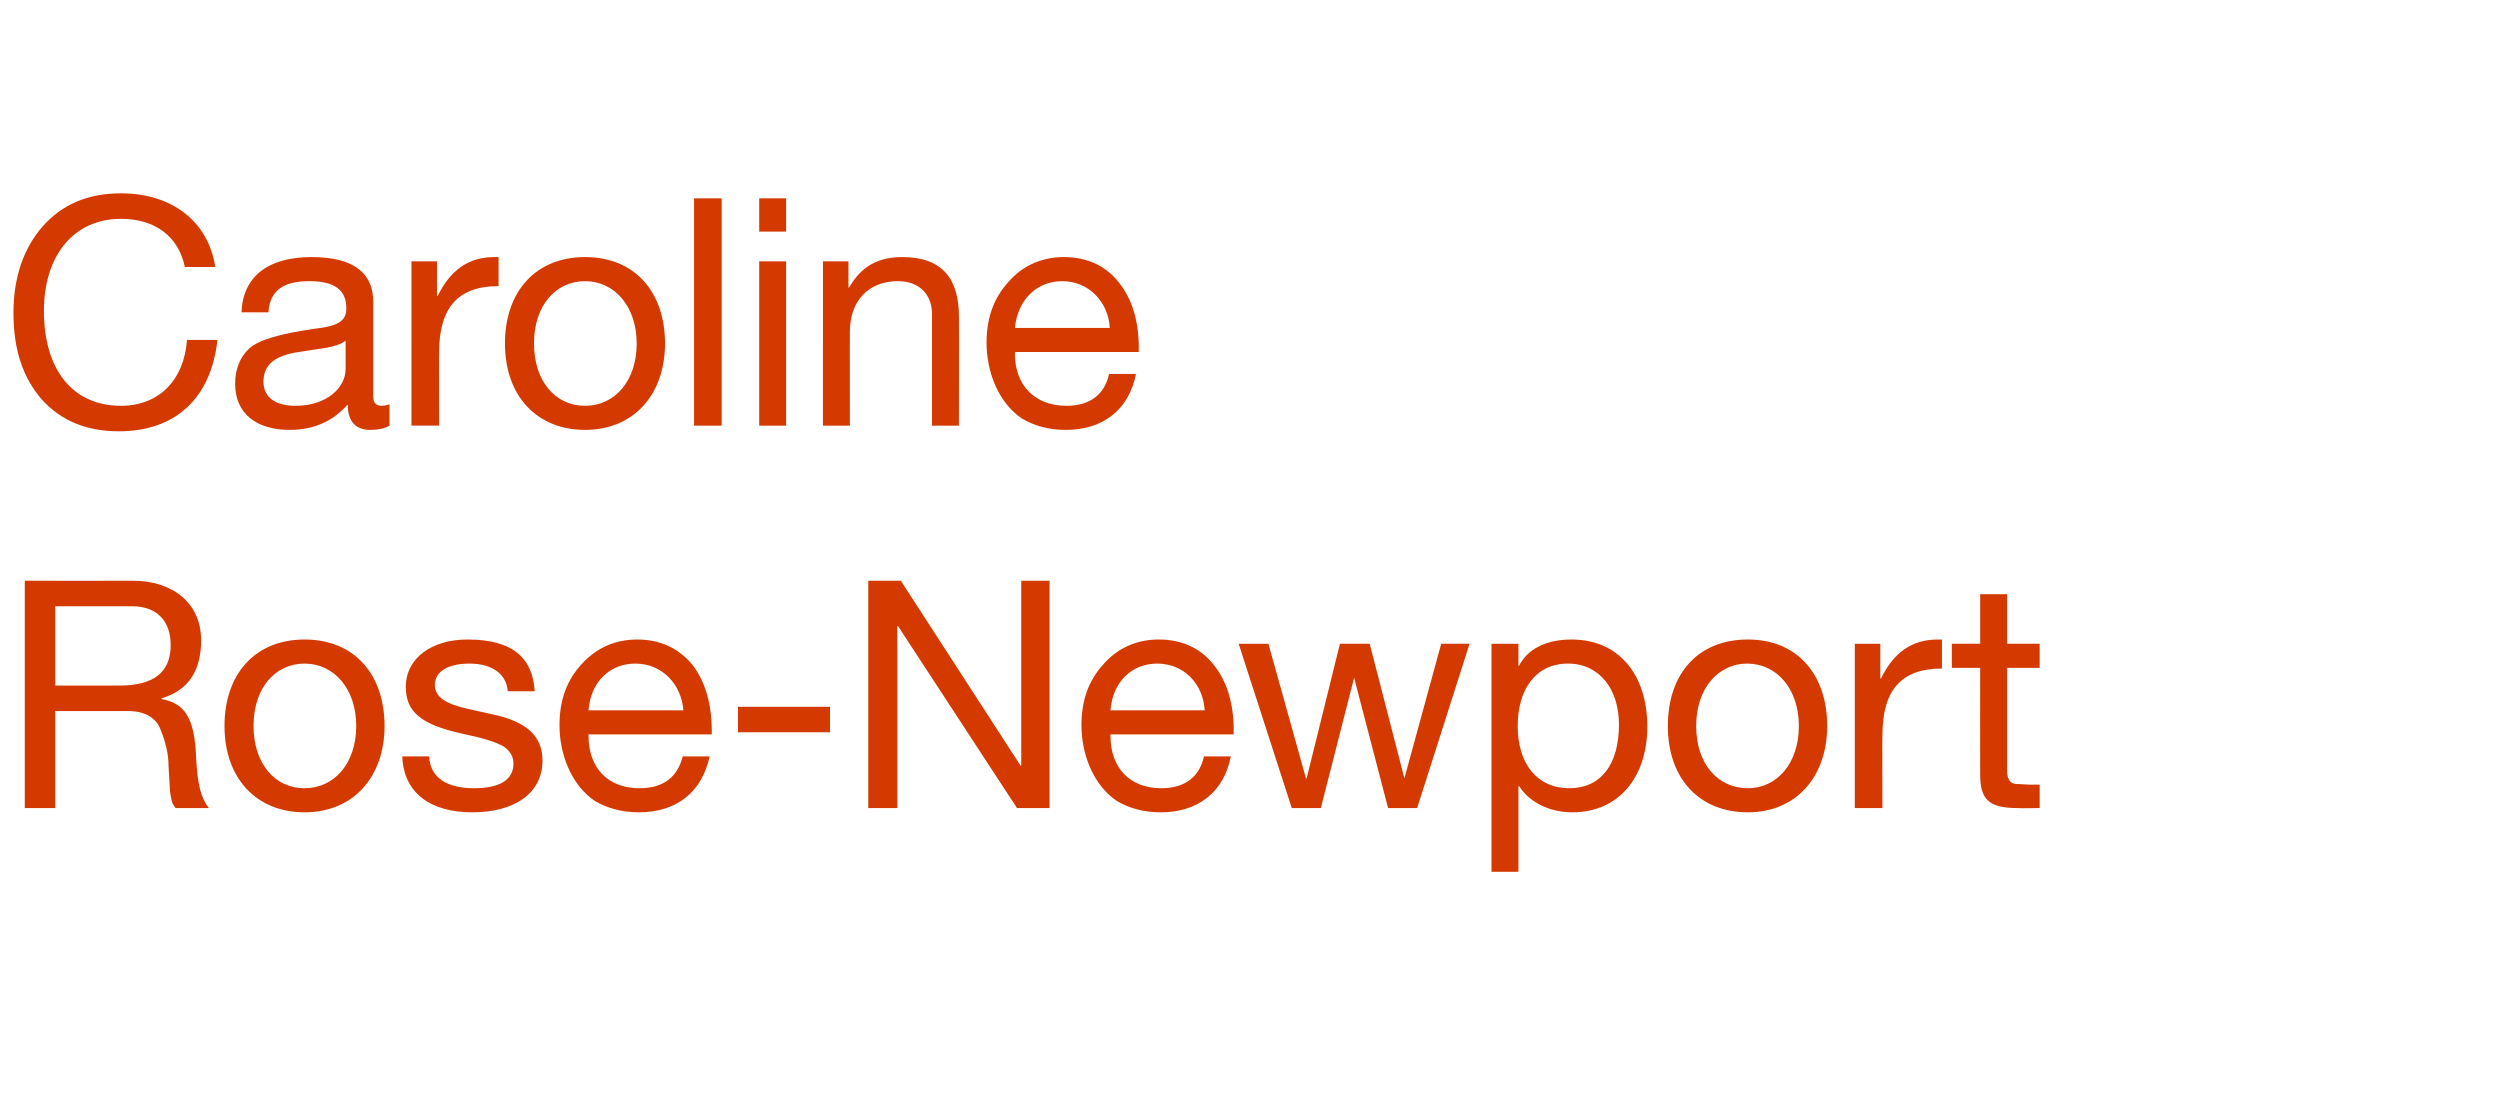
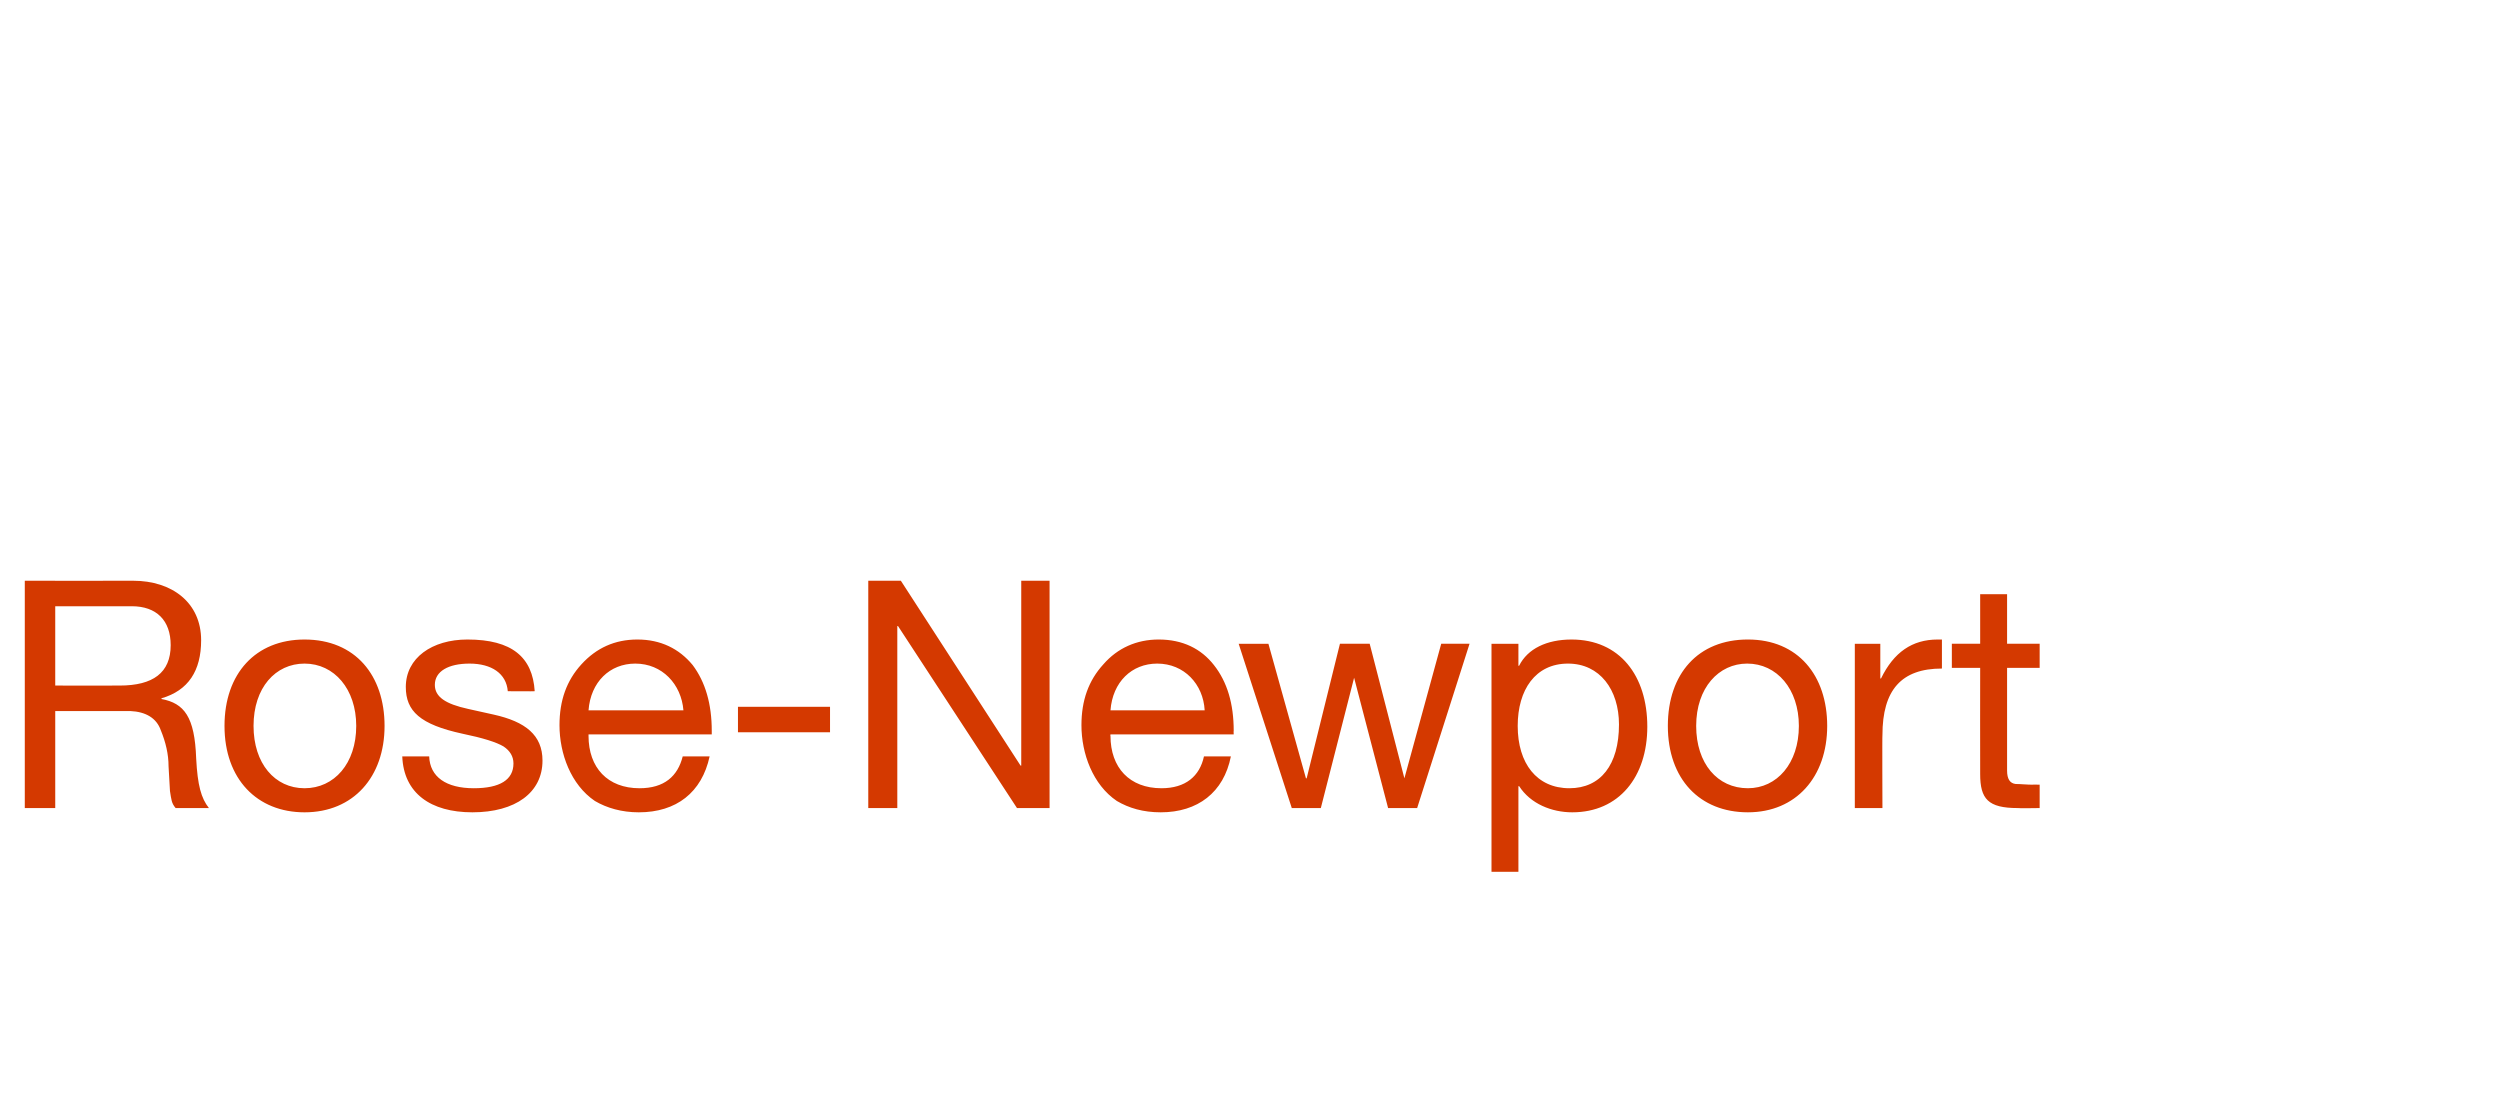
<svg xmlns="http://www.w3.org/2000/svg" version="1.1" width="353px" height="154.9px" viewBox="0 -1 353 154.9" style="top:-1px">
  <desc>Caroline Rose-Newport</desc>
  <defs />
  <g id="Polygon165994">
    <path d="m18.8 81c5.5 0 9.6 3.1 9.6 8.4c0 4.3-1.8 7.1-5.6 8.2v.1c3.2.6 4.7 2.5 4.9 8.4c.2 3.8.7 5.6 1.8 7h-4.7c-.6-.7-.6-1.2-.8-2.4l-.2-3.5c0-1.7-.4-3.4-1.1-5.1c-.6-1.7-2.1-2.6-4.3-2.7c-.04.02-10.6 0-10.6 0v13.7H3.5V81s15.31.02 15.3 0zm-1.9 14.8c4.7 0 7.2-1.8 7.2-5.7c0-3.5-2-5.5-5.5-5.5c-.01.02-10.8 0-10.8 0v11.2s9.12.02 9.1 0zm37.4 5.7c0 7.2-4.4 12.2-11.3 12.2c-6.7 0-11.3-4.7-11.3-12.2c0-7.4 4.4-12.2 11.3-12.2c7.2 0 11.3 5.1 11.3 12.2zM43 110.3c4.2 0 7.3-3.5 7.3-8.8c0-5.2-3.1-8.8-7.3-8.8c-4.1 0-7.2 3.4-7.2 8.8c0 5.3 3 8.8 7.2 8.8zm32.5-13.7c.04.03-3.8 0-3.8 0c0 0 .02-.01 0 0c-.2-2.5-2.3-3.9-5.4-3.9c-3 0-4.9 1.1-4.9 3c0 1.7 1.5 2.7 4.7 3.4l3.6.8c4.5 1 6.9 2.9 6.9 6.5c0 4.5-3.8 7.3-9.9 7.3c-5.9 0-9.7-2.7-9.9-7.9h3.8c.1 2.9 2.4 4.5 6.3 4.5c3.7 0 5.6-1.2 5.6-3.5c0-1-.5-1.8-1.4-2.4c-1-.6-2.9-1.2-5.8-1.8c-6-1.3-8-3.2-8-6.6c0-4.1 3.7-6.7 8.7-6.7c6.3 0 9.2 2.5 9.5 7.3zm22.3-3.7c1.8 2.4 2.7 5.5 2.7 9.3v.5H83.1v.2c0 4.5 2.7 7.4 7.2 7.4c3.5 0 5.4-1.7 6.1-4.5h3.8c-1.1 5.1-4.7 7.9-10 7.9c-2.4 0-4.5-.6-6.2-1.6c-3.4-2.3-5-6.7-5-10.7c0-3.5 1-6.3 3.1-8.6c2.1-2.3 4.7-3.5 7.9-3.5c3.3 0 5.9 1.3 7.8 3.6zm-1.3 6.4c-.3-3.7-3-6.6-6.8-6.6c-3.6 0-6.3 2.6-6.6 6.6h13.4zm20.7-.5v3.6h-13v-3.6h13zm10-17.8l16.9 26.1h.1V81h4v32.1h-4.6l-16.8-25.7h-.1v25.7h-4.1V81h4.6zm44.2 11.9c1.9 2.4 2.8 5.5 2.8 9.3c-.03.01 0 .5 0 .5h-17.4s-.04.23 0 .2c0 4.5 2.7 7.4 7.2 7.4c3.4 0 5.4-1.7 6-4.5h3.8c-1 5.1-4.7 7.9-9.9 7.9c-2.5 0-4.5-.6-6.2-1.6c-3.4-2.3-5-6.7-5-10.7c0-3.5 1-6.3 3.1-8.6c2-2.3 4.7-3.5 7.8-3.5c3.4 0 6 1.3 7.8 3.6zm-1.3 6.4c-.2-3.7-2.9-6.6-6.7-6.6c-3.6 0-6.3 2.6-6.6 6.6h13.3zm9-9.4l5.3 19h.1l4.7-19h4.2l4.9 19l5.2-19h4l-7.4 23.2H196l-4.8-18.4l-4.7 18.4h-4.1l-7.5-23.2h4.2zm53.5 11.7c0 7.1-4 12.1-10.6 12.1c-2.9 0-5.9-1.2-7.5-3.7c.01.04-.1 0-.1 0v12.1h-3.8V89.9h3.8v3.1s.11.03.1 0c1.2-2.4 3.9-3.7 7.4-3.7c6.8 0 10.7 5.1 10.7 12.3zm-11 8.7c4.4 0 7-3.3 7-9c0-4.9-2.7-8.6-7.2-8.6c-4.6 0-7.1 3.7-7.1 8.8c0 5.3 2.7 8.8 7.3 8.8zm36.4-8.8c0 7.2-4.4 12.2-11.2 12.2c-6.8 0-11.3-4.7-11.3-12.2c0-7.4 4.3-12.2 11.3-12.2c7.1 0 11.2 5.1 11.2 12.2zm-11.2 8.8c4.1 0 7.2-3.5 7.2-8.8c0-5.2-3.1-8.8-7.3-8.8c-4 0-7.2 3.4-7.2 8.8c0 5.3 3 8.8 7.3 8.8zm27.4-21v4.1c-5.7 0-8.4 3-8.4 9.4c-.04-.05 0 10.3 0 10.3h-3.9V89.9h3.6v4.9h.1c1.8-3.7 4.4-5.5 8-5.5h.6zm9.2-6.4v7h4.6v3.4h-4.6v14.5c0 1.2.4 1.8 1.2 1.9c.7 0 1.6.1 2.4.1c-.04-.03 1 0 1 0v3.3s-3.11.05-3.1 0c-4.2 0-5.3-1.3-5.3-4.8c-.02-.01 0-15 0-15h-4v-3.4h4v-7h3.8z" stroke="none" fill="#d43900" />
  </g>
  <g id="Polygon165993">
-     <path d="m30.4 36.7h-4.3c-.9-4.4-4.3-6.8-9-6.8c-6.8 0-10.9 5.3-10.9 13c0 8.1 3.9 13.4 10.9 13.4c5.3 0 8.9-3.6 9.3-9.3h4.3c-.9 8.3-6 12.9-13.9 12.9c-4.6 0-8.2-1.5-10.9-4.5c-2.7-3.1-4-7.1-4-12.2c0-5 1.4-9.1 4.1-12.2c2.8-3.2 6.5-4.7 11.1-4.7c7.1 0 12.3 3.9 13.3 10.4zm22.3 4.9V55c0 .9.4 1.3 1.2 1.3c.3 0 .8-.1 1.1-.2v3c-.7.4-1.6.6-2.7.6c-2.1 0-3.2-1.2-3.2-3.6c-2.1 2.4-4.8 3.6-8.2 3.6c-4.8 0-7.7-2.4-7.7-6.5c0-2.1.7-3.8 2-5c1.3-1.2 4.4-2.1 9.4-2.8c3.4-.4 4.3-1.2 4.3-2.9c0-2.5-1.6-3.8-5.2-3.8c-3.8 0-5.6 1.4-5.8 4.4h-3.8c.2-5.1 3.8-7.8 9.9-7.8c6.5 0 8.7 2.7 8.7 6.3zm-11 14.7c4.5 0 7.1-2.6 7.1-5.2v-4c-.6.5-1.6.8-2.7 1l-3.9.6c-3.4.5-5 1.8-5 4.2c0 2.2 1.7 3.4 4.5 3.4zm28.7-21v4.1c-5.7 0-8.4 3-8.4 9.4c-.03-.05 0 10.3 0 10.3h-3.9V35.9h3.6v4.9h.1c1.8-3.7 4.4-5.5 8-5.5h.6zm23.5 12.2c0 7.2-4.4 12.2-11.3 12.2c-6.7 0-11.3-4.7-11.3-12.2c0-7.4 4.4-12.2 11.3-12.2c7.2 0 11.3 5.1 11.3 12.2zm-11.3 8.8c4.2 0 7.3-3.5 7.3-8.8c0-5.2-3.1-8.8-7.3-8.8c-4.1 0-7.2 3.4-7.2 8.8c0 5.3 3 8.8 7.2 8.8zM101.9 27v32.1H98V27h3.9zm9.1 0v4.7h-3.8V27h3.8zm0 8.9v23.2h-3.8V35.9h3.8zm24.4 7.8c.02-.03 0 15.4 0 15.4h-3.8V43.3c0-2.6-1.7-4.6-4.8-4.6c-4.3 0-6.8 2.9-6.8 7.2c-.01-.03 0 13.2 0 13.2h-3.8V35.9h3.6v3.7s.05-.03.1 0c1.7-3 4.1-4.3 7.5-4.3c5.6 0 8 3 8 8.4zm22.6-4.8c1.9 2.4 2.8 5.5 2.8 9.3c-.04.01 0 .5 0 .5h-17.5s.04.23 0 .2c0 4.5 2.8 7.4 7.3 7.4c3.4 0 5.4-1.7 6-4.5h3.8c-1 5.1-4.7 7.9-9.9 7.9c-2.5 0-4.5-.6-6.2-1.6c-3.4-2.3-5-6.7-5-10.7c0-3.5 1-6.3 3.1-8.6c2-2.3 4.7-3.5 7.8-3.5c3.4 0 6 1.3 7.8 3.6zm-1.3 6.4c-.2-3.7-3-6.6-6.7-6.6c-3.6 0-6.3 2.6-6.7 6.6h13.4z" stroke="none" fill="#d43900" />
-   </g>
+     </g>
</svg>